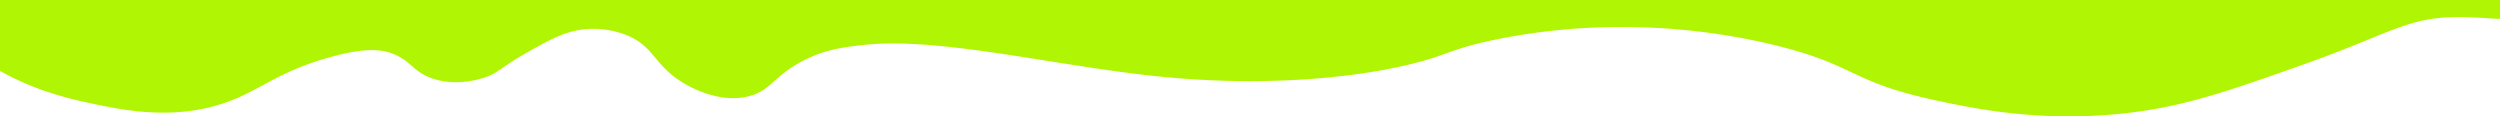
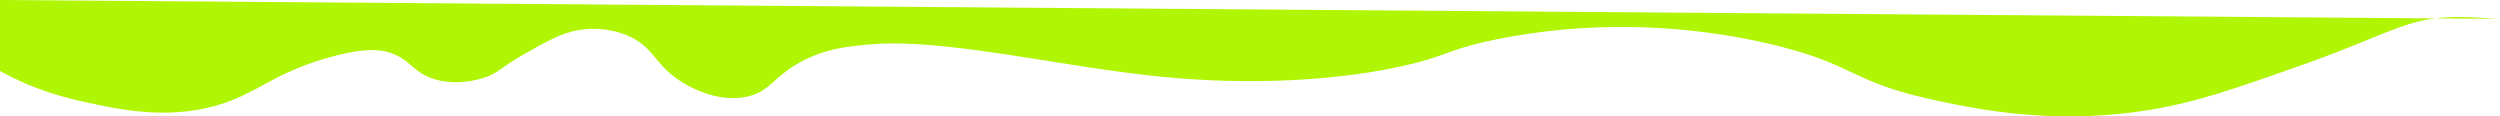
<svg xmlns="http://www.w3.org/2000/svg" viewBox="0 0 2508.02 116.67">
  <defs>
    <style>.cls-1{fill:#b0f503;}</style>
  </defs>
  <g id="Слой_2" data-name="Слой 2">
    <g id="Слой_1-2" data-name="Слой 1">
-       <path class="cls-1" d="M0,0V71.14C35.81,91.27,69.77,99,87.26,102.81c36.68,7.94,92.79,20.09,149.65-4,28-11.85,47.79-28.95,95.77-41.9,35.28-9.53,51.42-7.54,63.85-2,16.61,7.41,18.52,17.57,37.9,24,21.14,6.95,40.5,2,47.89,0,17.2-4.64,17.94-10.18,45.89-25.94C553.61,38.6,569.76,29.74,592.06,29A91.31,91.31,0,0,1,628,35c27.67,11.09,27.78,28.86,53.88,45.89,4.62,3,35.62,23.24,67.83,16,23.64-5.34,26.1-20.54,55.87-35.91C828.36,49.13,848.36,47,867.4,45c75.84-8.13,192.95,21.54,297.29,31.92,122.82,12.21,209.87-4.11,229.46-8C1453.74,57.11,1448,50.06,1503.89,39c127.68-25.37,234.57-3.89,275.34,6,84.23,20.39,75.06,36.91,163.61,55.86,39.64,8.49,109.3,22.8,195.54,12,56.32-7.06,99.35-22.3,171.59-47.88,88.78-31.44,104.4-47.63,155.63-47.89,16.41-.08,30.45,1.5,42.42,1.85V0Z" />
+       <path class="cls-1" d="M0,0V71.14C35.81,91.27,69.77,99,87.26,102.81c36.68,7.94,92.79,20.09,149.65-4,28-11.85,47.79-28.95,95.77-41.9,35.28-9.53,51.42-7.54,63.85-2,16.61,7.41,18.52,17.57,37.9,24,21.14,6.95,40.5,2,47.89,0,17.2-4.64,17.94-10.18,45.89-25.94C553.61,38.6,569.76,29.74,592.06,29A91.31,91.31,0,0,1,628,35c27.67,11.09,27.78,28.86,53.88,45.89,4.62,3,35.62,23.24,67.83,16,23.64-5.34,26.1-20.54,55.87-35.91C828.36,49.13,848.36,47,867.4,45c75.84-8.13,192.95,21.54,297.29,31.92,122.82,12.21,209.87-4.11,229.46-8C1453.74,57.11,1448,50.06,1503.89,39c127.68-25.37,234.57-3.89,275.34,6,84.23,20.39,75.06,36.91,163.61,55.86,39.64,8.49,109.3,22.8,195.54,12,56.32-7.06,99.35-22.3,171.59-47.88,88.78-31.44,104.4-47.63,155.63-47.89,16.41-.08,30.45,1.5,42.42,1.85Z" />
    </g>
  </g>
</svg>